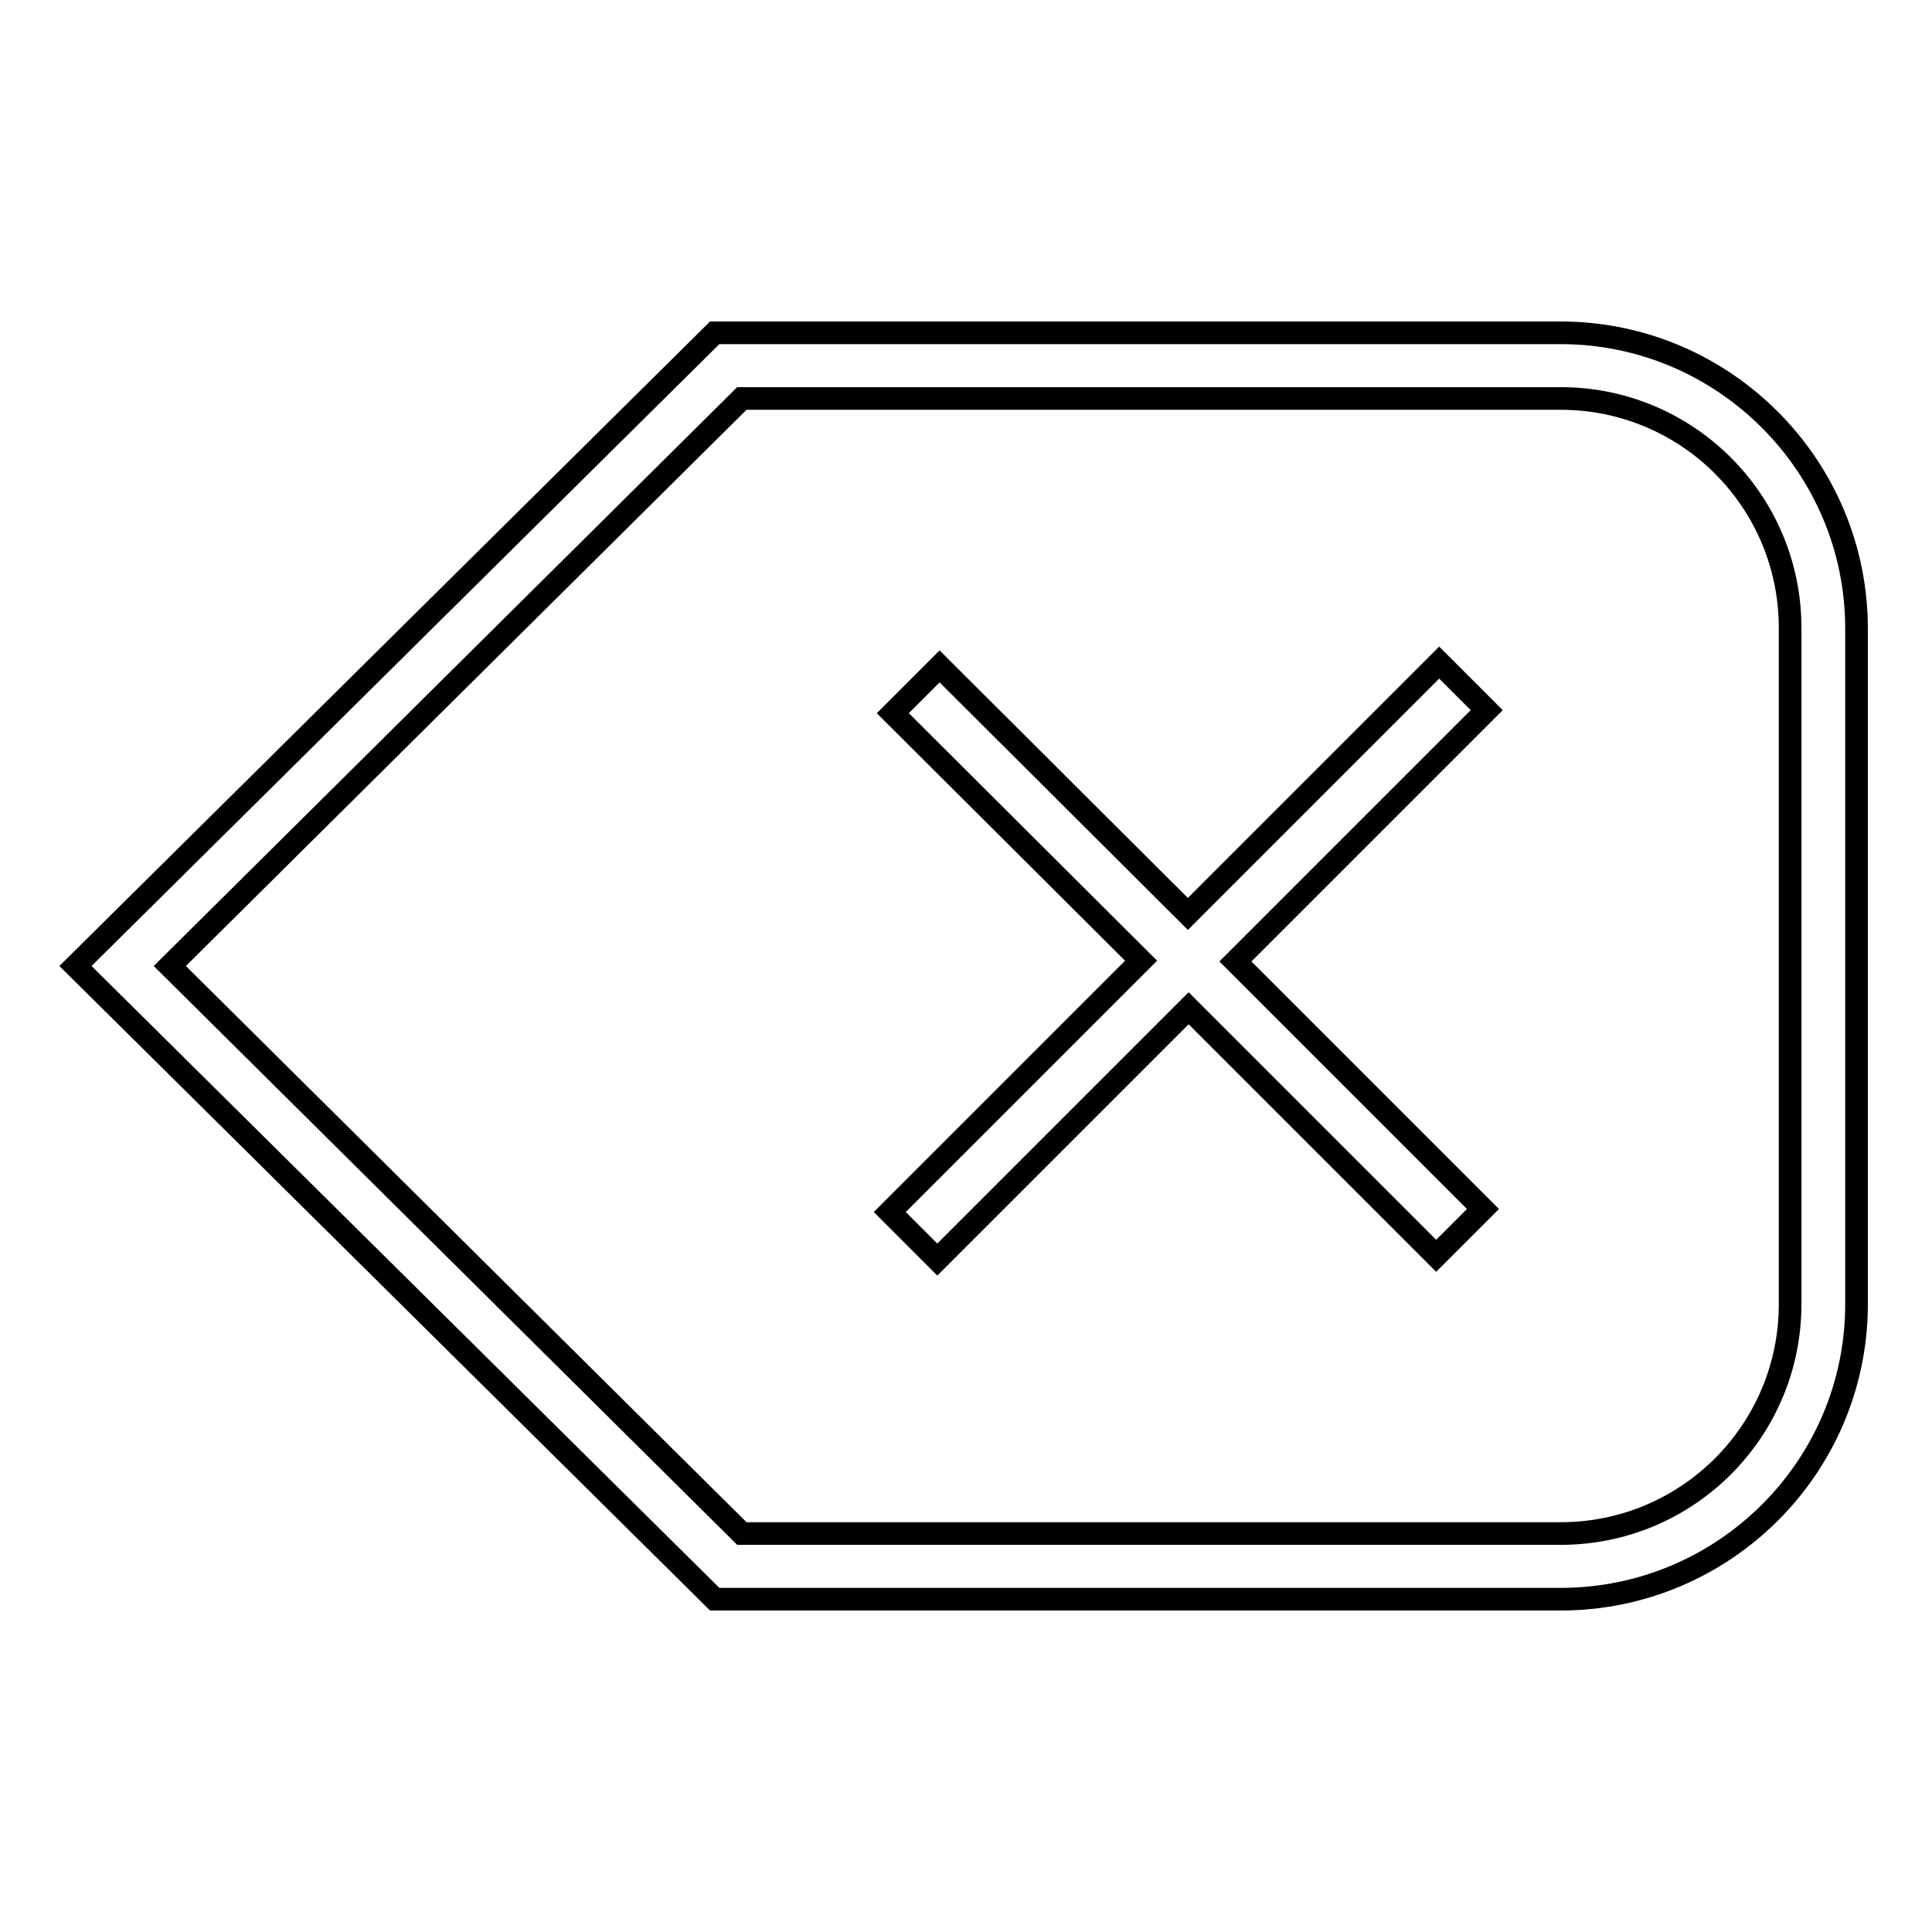
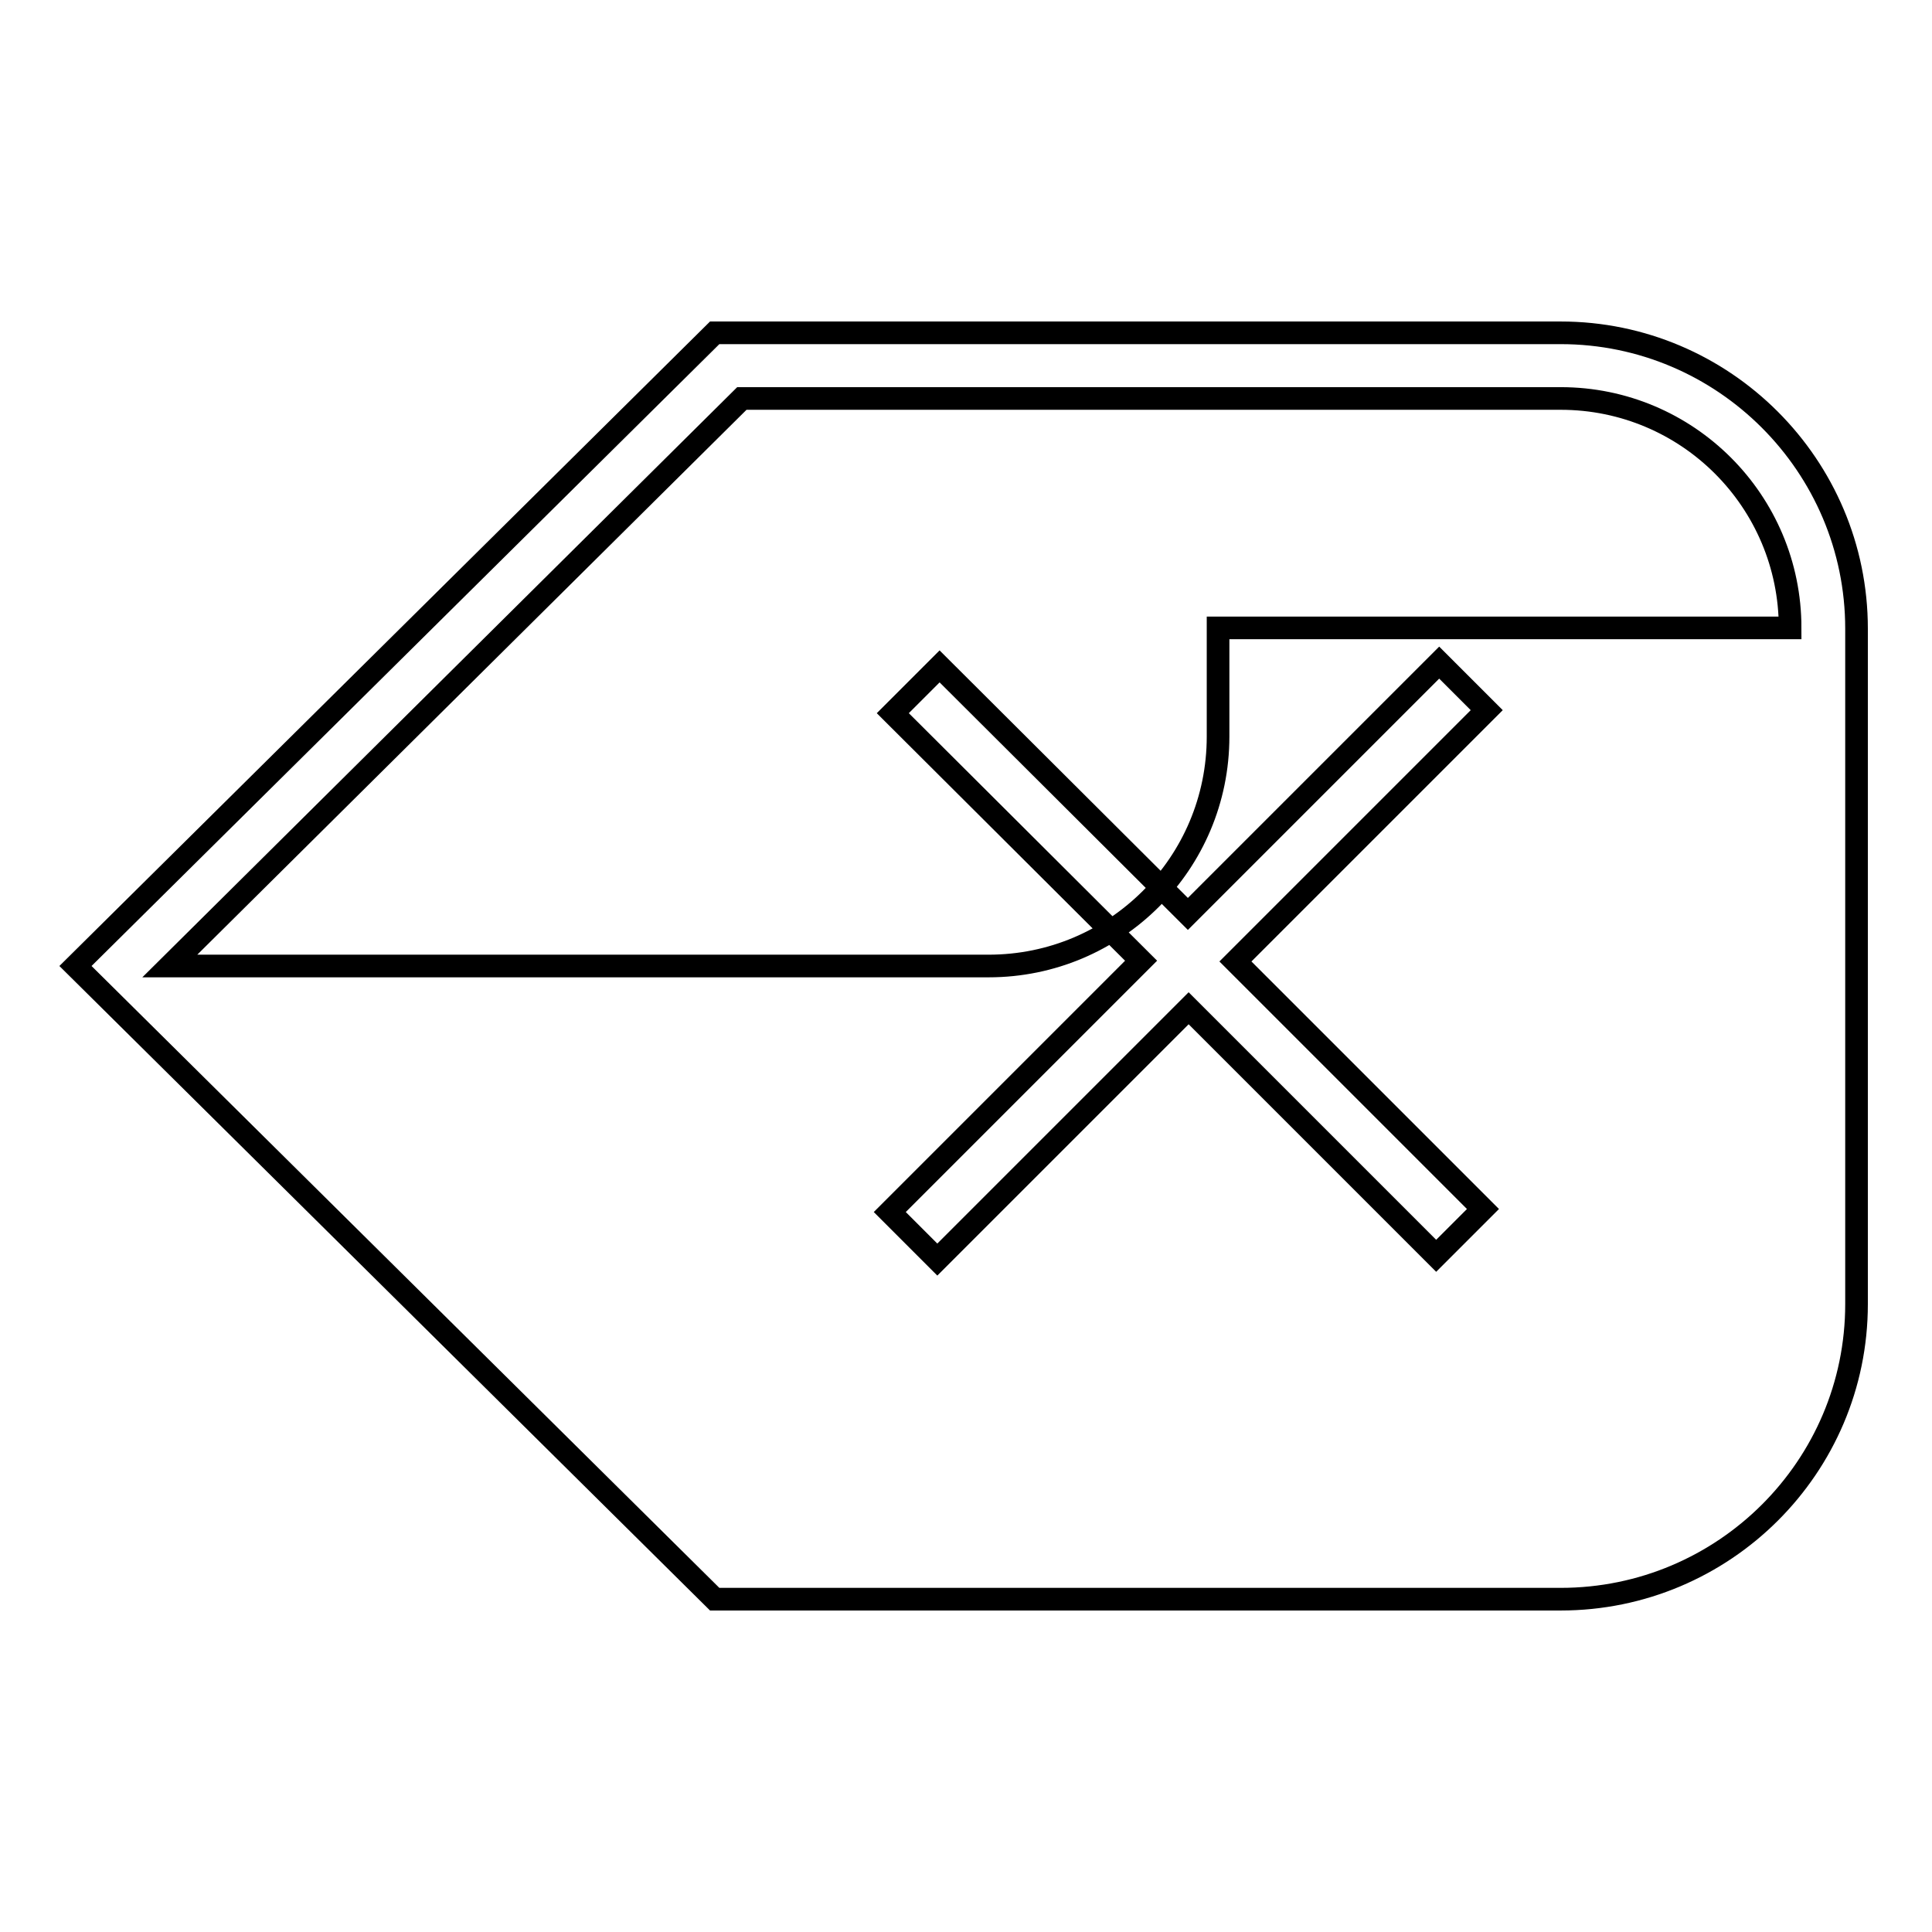
<svg xmlns="http://www.w3.org/2000/svg" version="1.1" x="0px" y="0px" viewBox="0 0 256 256" enable-background="new 0 0 256 256" xml:space="preserve">
  <g>
    <g>
-       <path stroke-width="3" fill-opacity="0" stroke="#000000" d="M163.7,127.4l32.8,32.8l-6.2,6.2l-32.8-32.8l-33.3,33.3l-6.3-6.3l33.3-33.3l-32.9-32.8l6.2-6.2l32.9,32.8l33.3-33.3l6.3,6.3L163.7,127.4L163.7,127.4z M206.8,211.9H94.7L10,128l84.7-83.9h112.1c21.6,0,39.2,17.6,39.2,39.2v89.5C246,194.4,228.4,211.9,206.8,211.9L206.8,211.9z M237.2,83.2c0-16.8-13.6-30.4-30.4-30.4H98.3L22.5,128l75.8,75.2h108.5c16.8,0,30.4-13.6,30.4-30.4V83.2L237.2,83.2z" />
+       <path stroke-width="3" fill-opacity="0" stroke="#000000" d="M163.7,127.4l32.8,32.8l-6.2,6.2l-32.8-32.8l-33.3,33.3l-6.3-6.3l33.3-33.3l-32.9-32.8l6.2-6.2l32.9,32.8l33.3-33.3l6.3,6.3L163.7,127.4L163.7,127.4z M206.8,211.9H94.7L10,128l84.7-83.9h112.1c21.6,0,39.2,17.6,39.2,39.2v89.5C246,194.4,228.4,211.9,206.8,211.9L206.8,211.9z M237.2,83.2c0-16.8-13.6-30.4-30.4-30.4H98.3L22.5,128h108.5c16.8,0,30.4-13.6,30.4-30.4V83.2L237.2,83.2z" />
    </g>
  </g>
</svg>